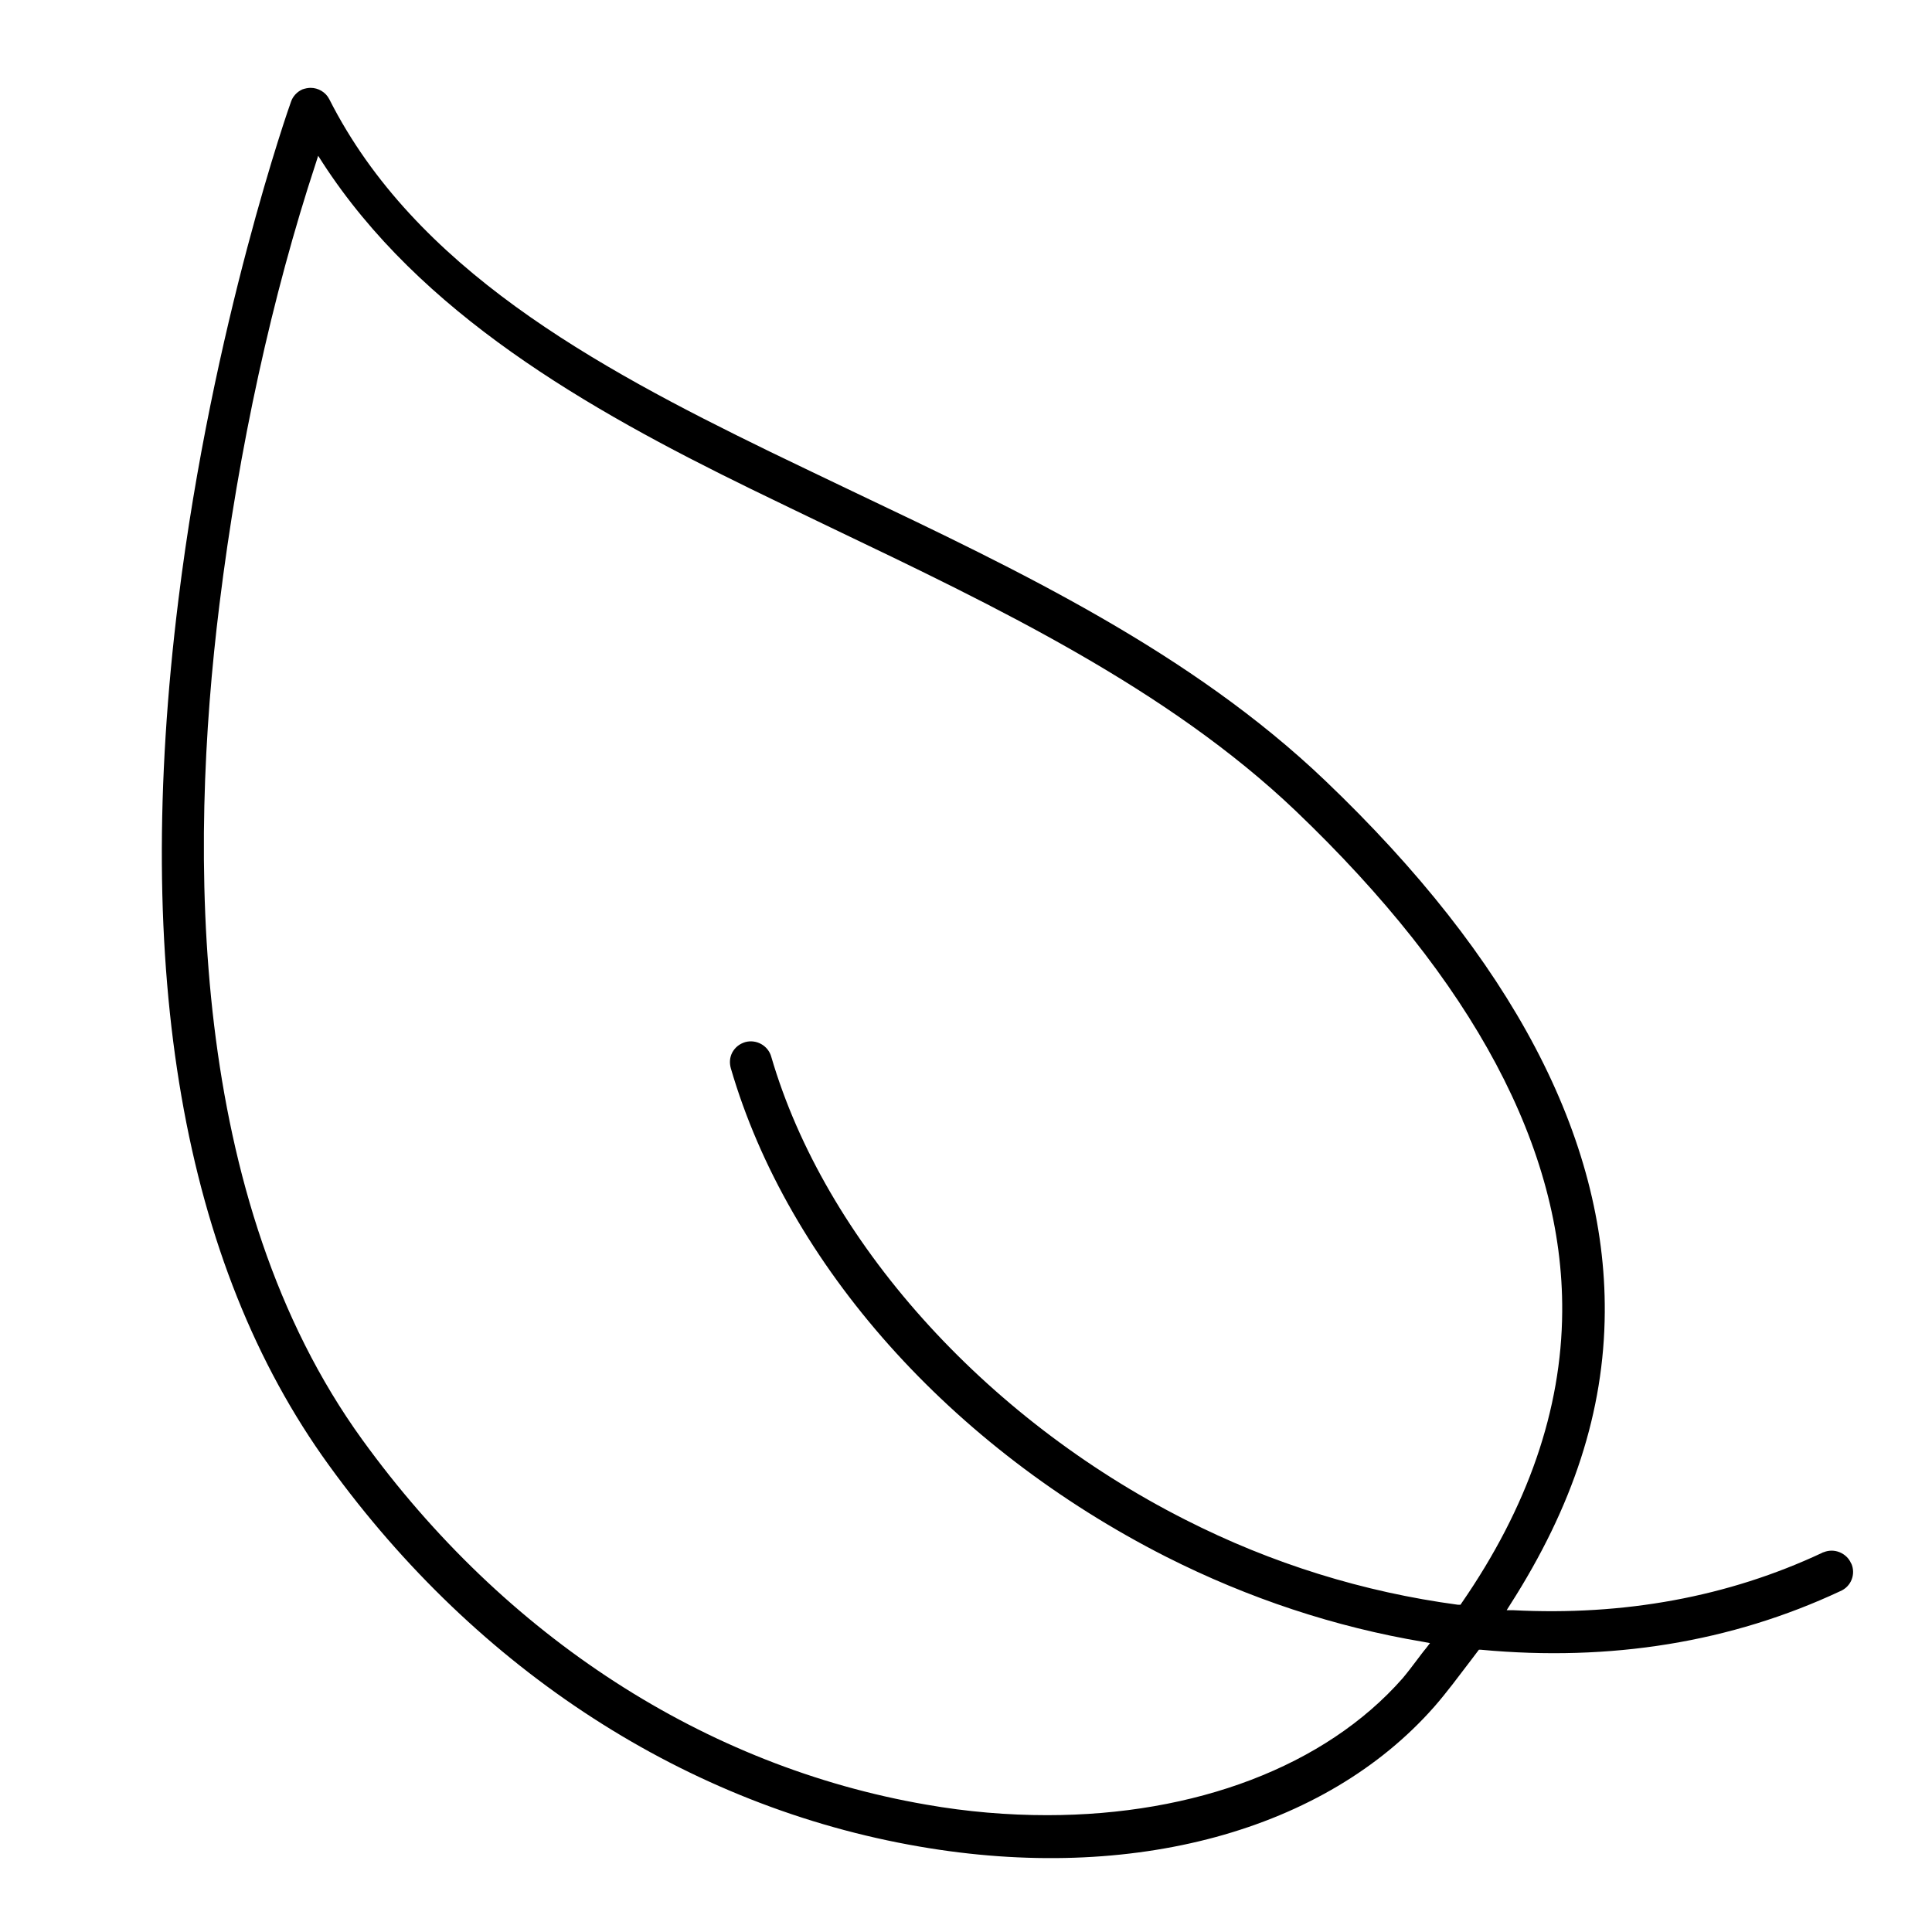
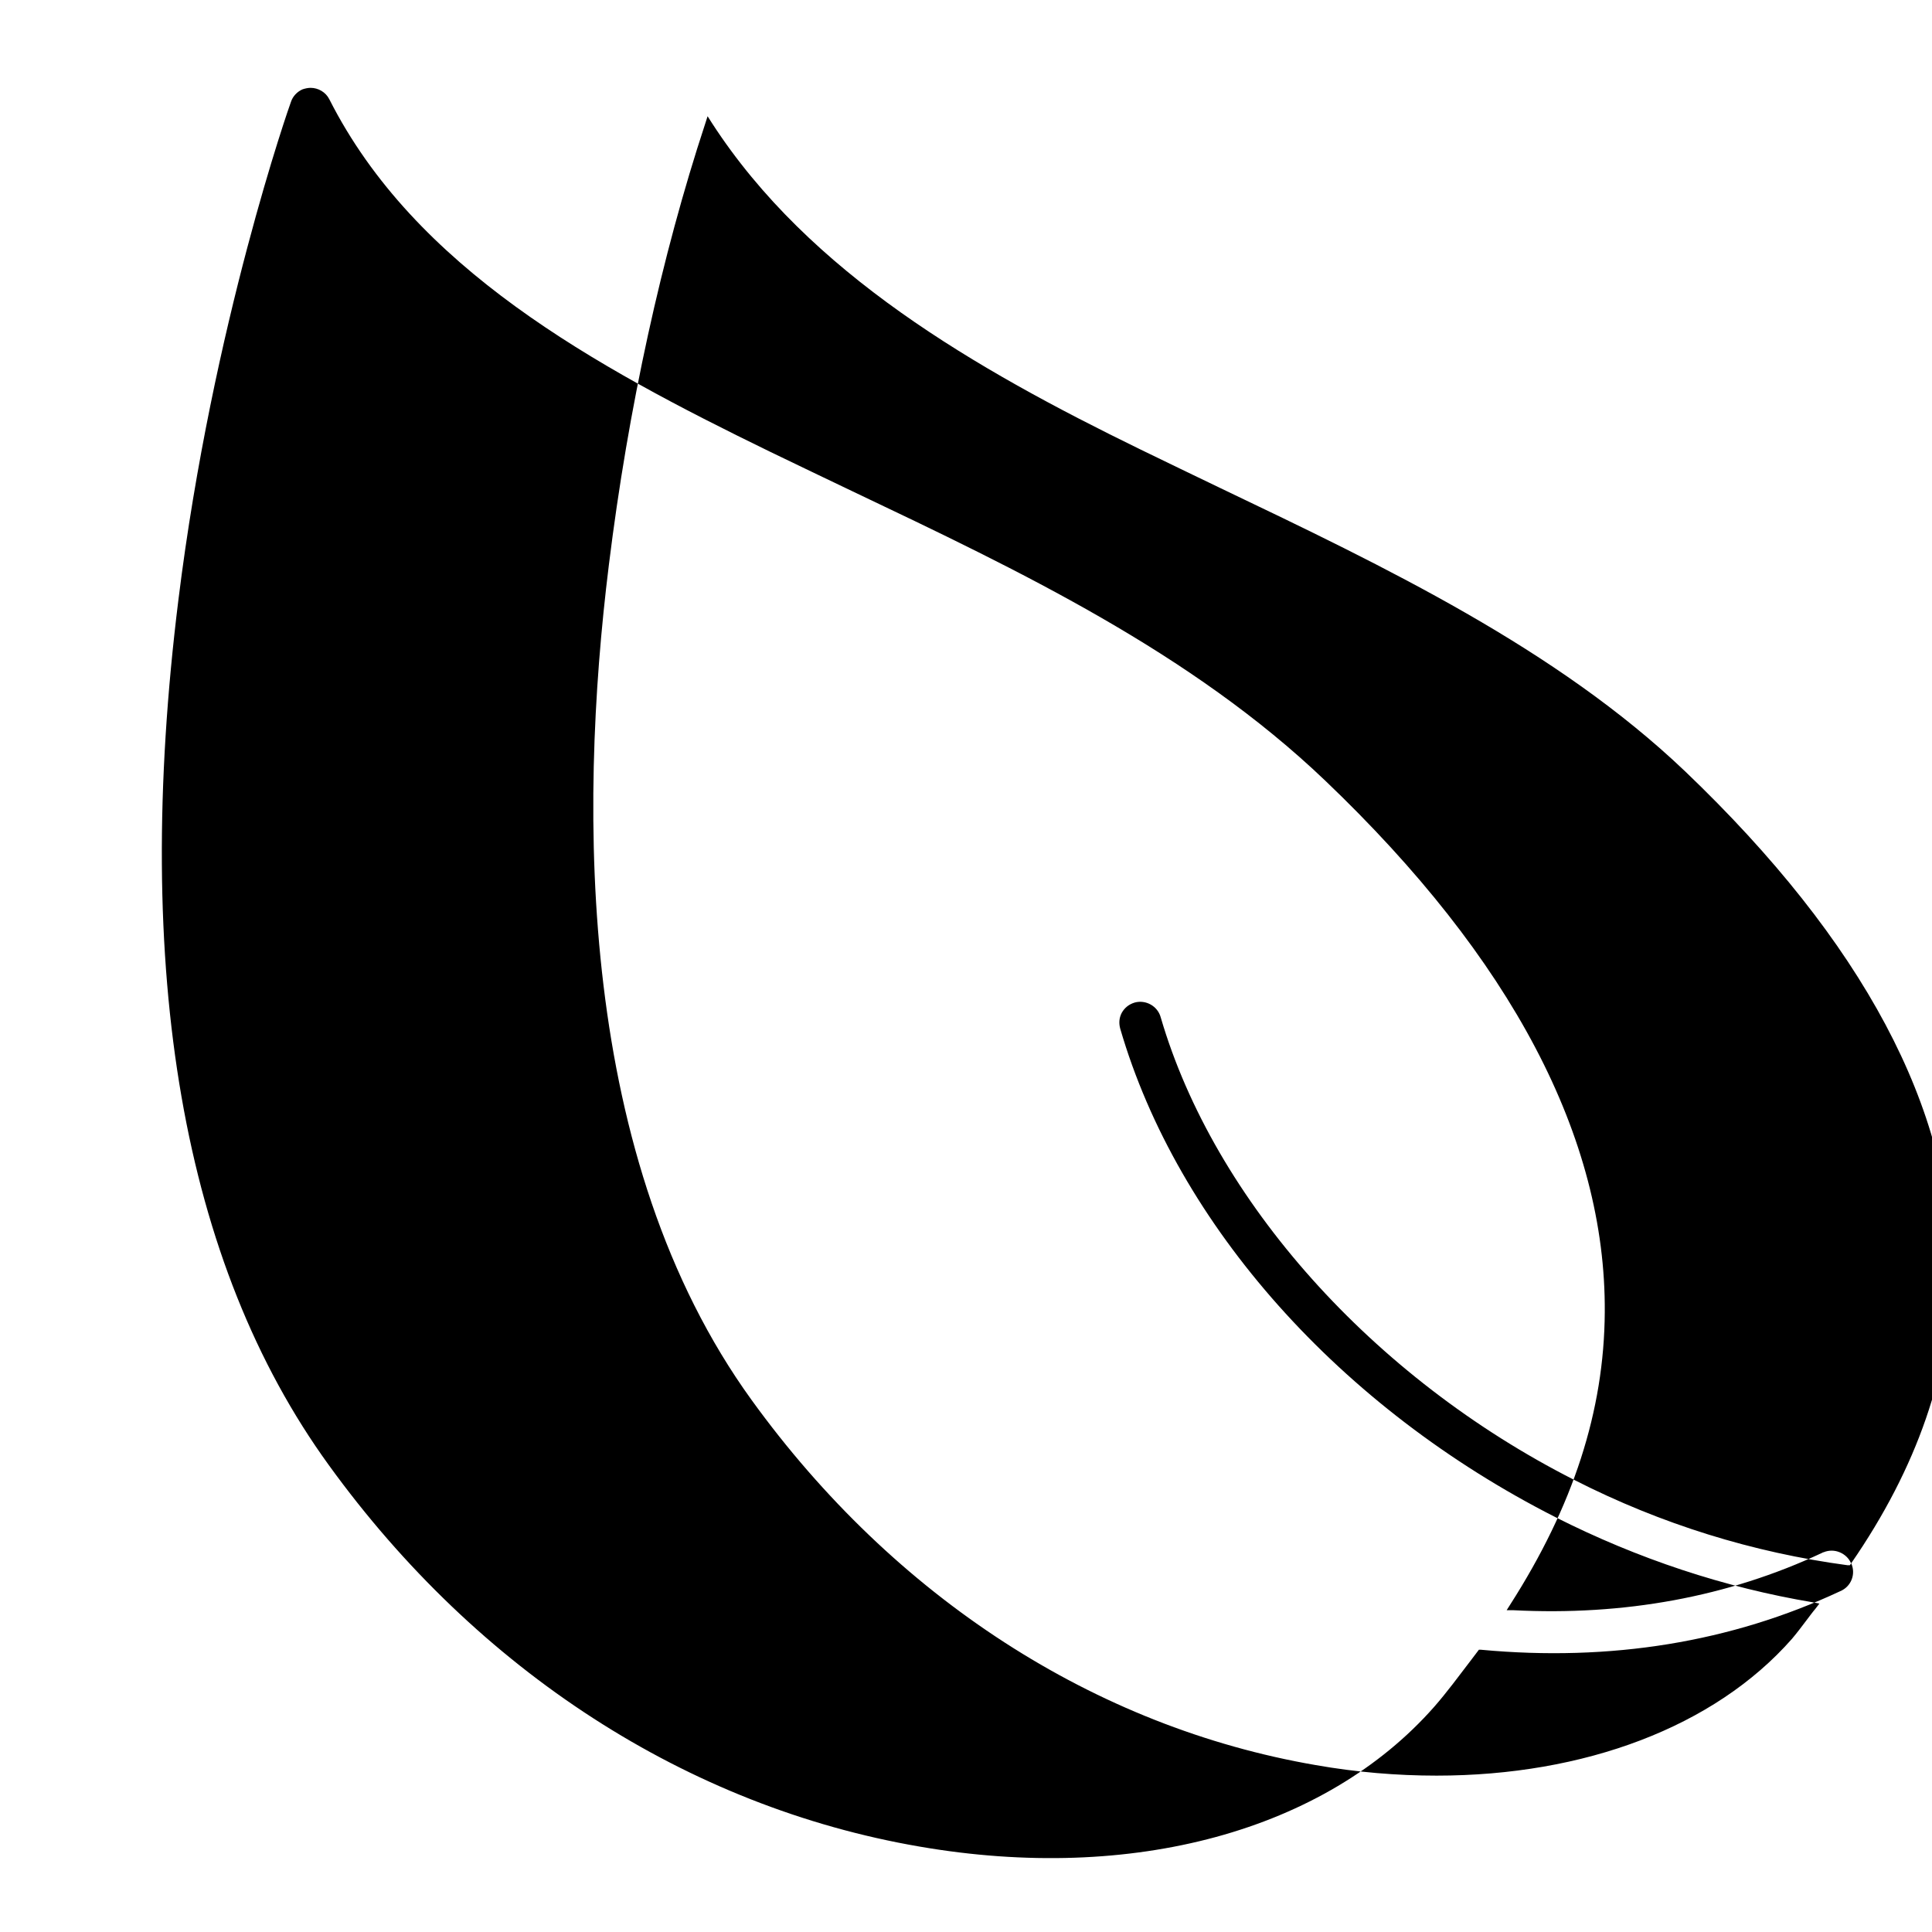
<svg xmlns="http://www.w3.org/2000/svg" viewBox="0 0 64 64" id="Layer_1">
-   <path d="m61.32,51.79c-.07-.17-.21-.3-.38-.37-.17-.07-.36-.07-.53,0-.02,0-.03.01-.05.02-3.11,1.46-6.56,2.09-10.24,1.9h-.21s.12-.19.12-.19c2.08-3.25,3.11-6.41,3.13-9.68.04-5.78-3.08-11.71-9.26-17.61-4.45-4.25-10.14-6.96-15.65-9.58-.92-.44-1.84-.88-2.75-1.32-5.83-2.84-11.76-6.08-14.59-11.67-.12-.24-.37-.38-.62-.38-.09,0-.18.02-.27.05-.18.08-.32.23-.38.41-.03.07-2.6,7.36-3.73,16.5-1.53,12.34.14,21.98,4.98,28.66,4.94,6.83,11.89,11.32,19.57,12.64,7.06,1.22,13.43-.52,17.05-4.63.42-.48.81-1.01,1.2-1.52l.28-.37h.07c4.29.4,8.29-.25,11.9-1.94.36-.15.52-.56.37-.91Zm-12.9,1.31l-.04.06h-.08c-3.13-.42-6.17-1.36-9.04-2.82-6.69-3.39-11.94-9.27-13.71-15.33-.1-.37-.49-.59-.86-.49-.2.06-.34.18-.43.34-.09.17-.1.35-.05.53,1.9,6.52,7.29,12.56,14.42,16.18,2.73,1.38,5.6,2.33,8.53,2.82l.21.04-.13.17c-.11.13-.21.27-.31.4-.15.2-.31.41-.47.6-2.57,2.92-6.88,4.53-11.77,4.53-1.3,0-2.65-.11-4.01-.35-7.31-1.26-13.95-5.55-18.68-12.09-5.76-7.96-5.75-19.44-4.73-27.67.64-5.19,1.75-10.24,3.19-14.61l.08-.25.14.22c3.23,4.99,8.73,8.15,14.2,10.82.88.43,1.76.85,2.65,1.28,5.48,2.62,11.14,5.33,15.39,9.38,5.89,5.63,8.87,11.21,8.83,16.59-.02,3.24-1.14,6.48-3.33,9.65Z" />
+   <path d="m61.32,51.79c-.07-.17-.21-.3-.38-.37-.17-.07-.36-.07-.53,0-.02,0-.03.01-.05.02-3.11,1.46-6.56,2.09-10.24,1.9h-.21s.12-.19.12-.19c2.08-3.25,3.11-6.41,3.13-9.68.04-5.78-3.08-11.71-9.26-17.61-4.45-4.25-10.14-6.96-15.65-9.58-.92-.44-1.84-.88-2.75-1.32-5.83-2.84-11.76-6.08-14.59-11.67-.12-.24-.37-.38-.62-.38-.09,0-.18.02-.27.05-.18.08-.32.23-.38.41-.03.07-2.6,7.36-3.73,16.5-1.53,12.34.14,21.98,4.98,28.66,4.94,6.83,11.89,11.32,19.57,12.64,7.06,1.22,13.43-.52,17.05-4.63.42-.48.81-1.01,1.2-1.52l.28-.37h.07c4.29.4,8.29-.25,11.9-1.94.36-.15.52-.56.37-.91Zl-.04.06h-.08c-3.13-.42-6.17-1.36-9.04-2.82-6.69-3.39-11.94-9.27-13.71-15.33-.1-.37-.49-.59-.86-.49-.2.06-.34.18-.43.34-.09.17-.1.35-.05.53,1.9,6.52,7.29,12.56,14.42,16.18,2.73,1.38,5.6,2.33,8.53,2.82l.21.04-.13.17c-.11.13-.21.27-.31.4-.15.2-.31.41-.47.6-2.57,2.92-6.88,4.53-11.77,4.53-1.3,0-2.65-.11-4.01-.35-7.31-1.26-13.95-5.55-18.68-12.09-5.76-7.96-5.75-19.44-4.73-27.67.64-5.19,1.75-10.24,3.19-14.61l.08-.25.14.22c3.23,4.99,8.73,8.15,14.2,10.82.88.43,1.76.85,2.65,1.28,5.48,2.62,11.14,5.33,15.39,9.38,5.89,5.63,8.87,11.21,8.83,16.59-.02,3.24-1.14,6.48-3.33,9.65Z" />
</svg>